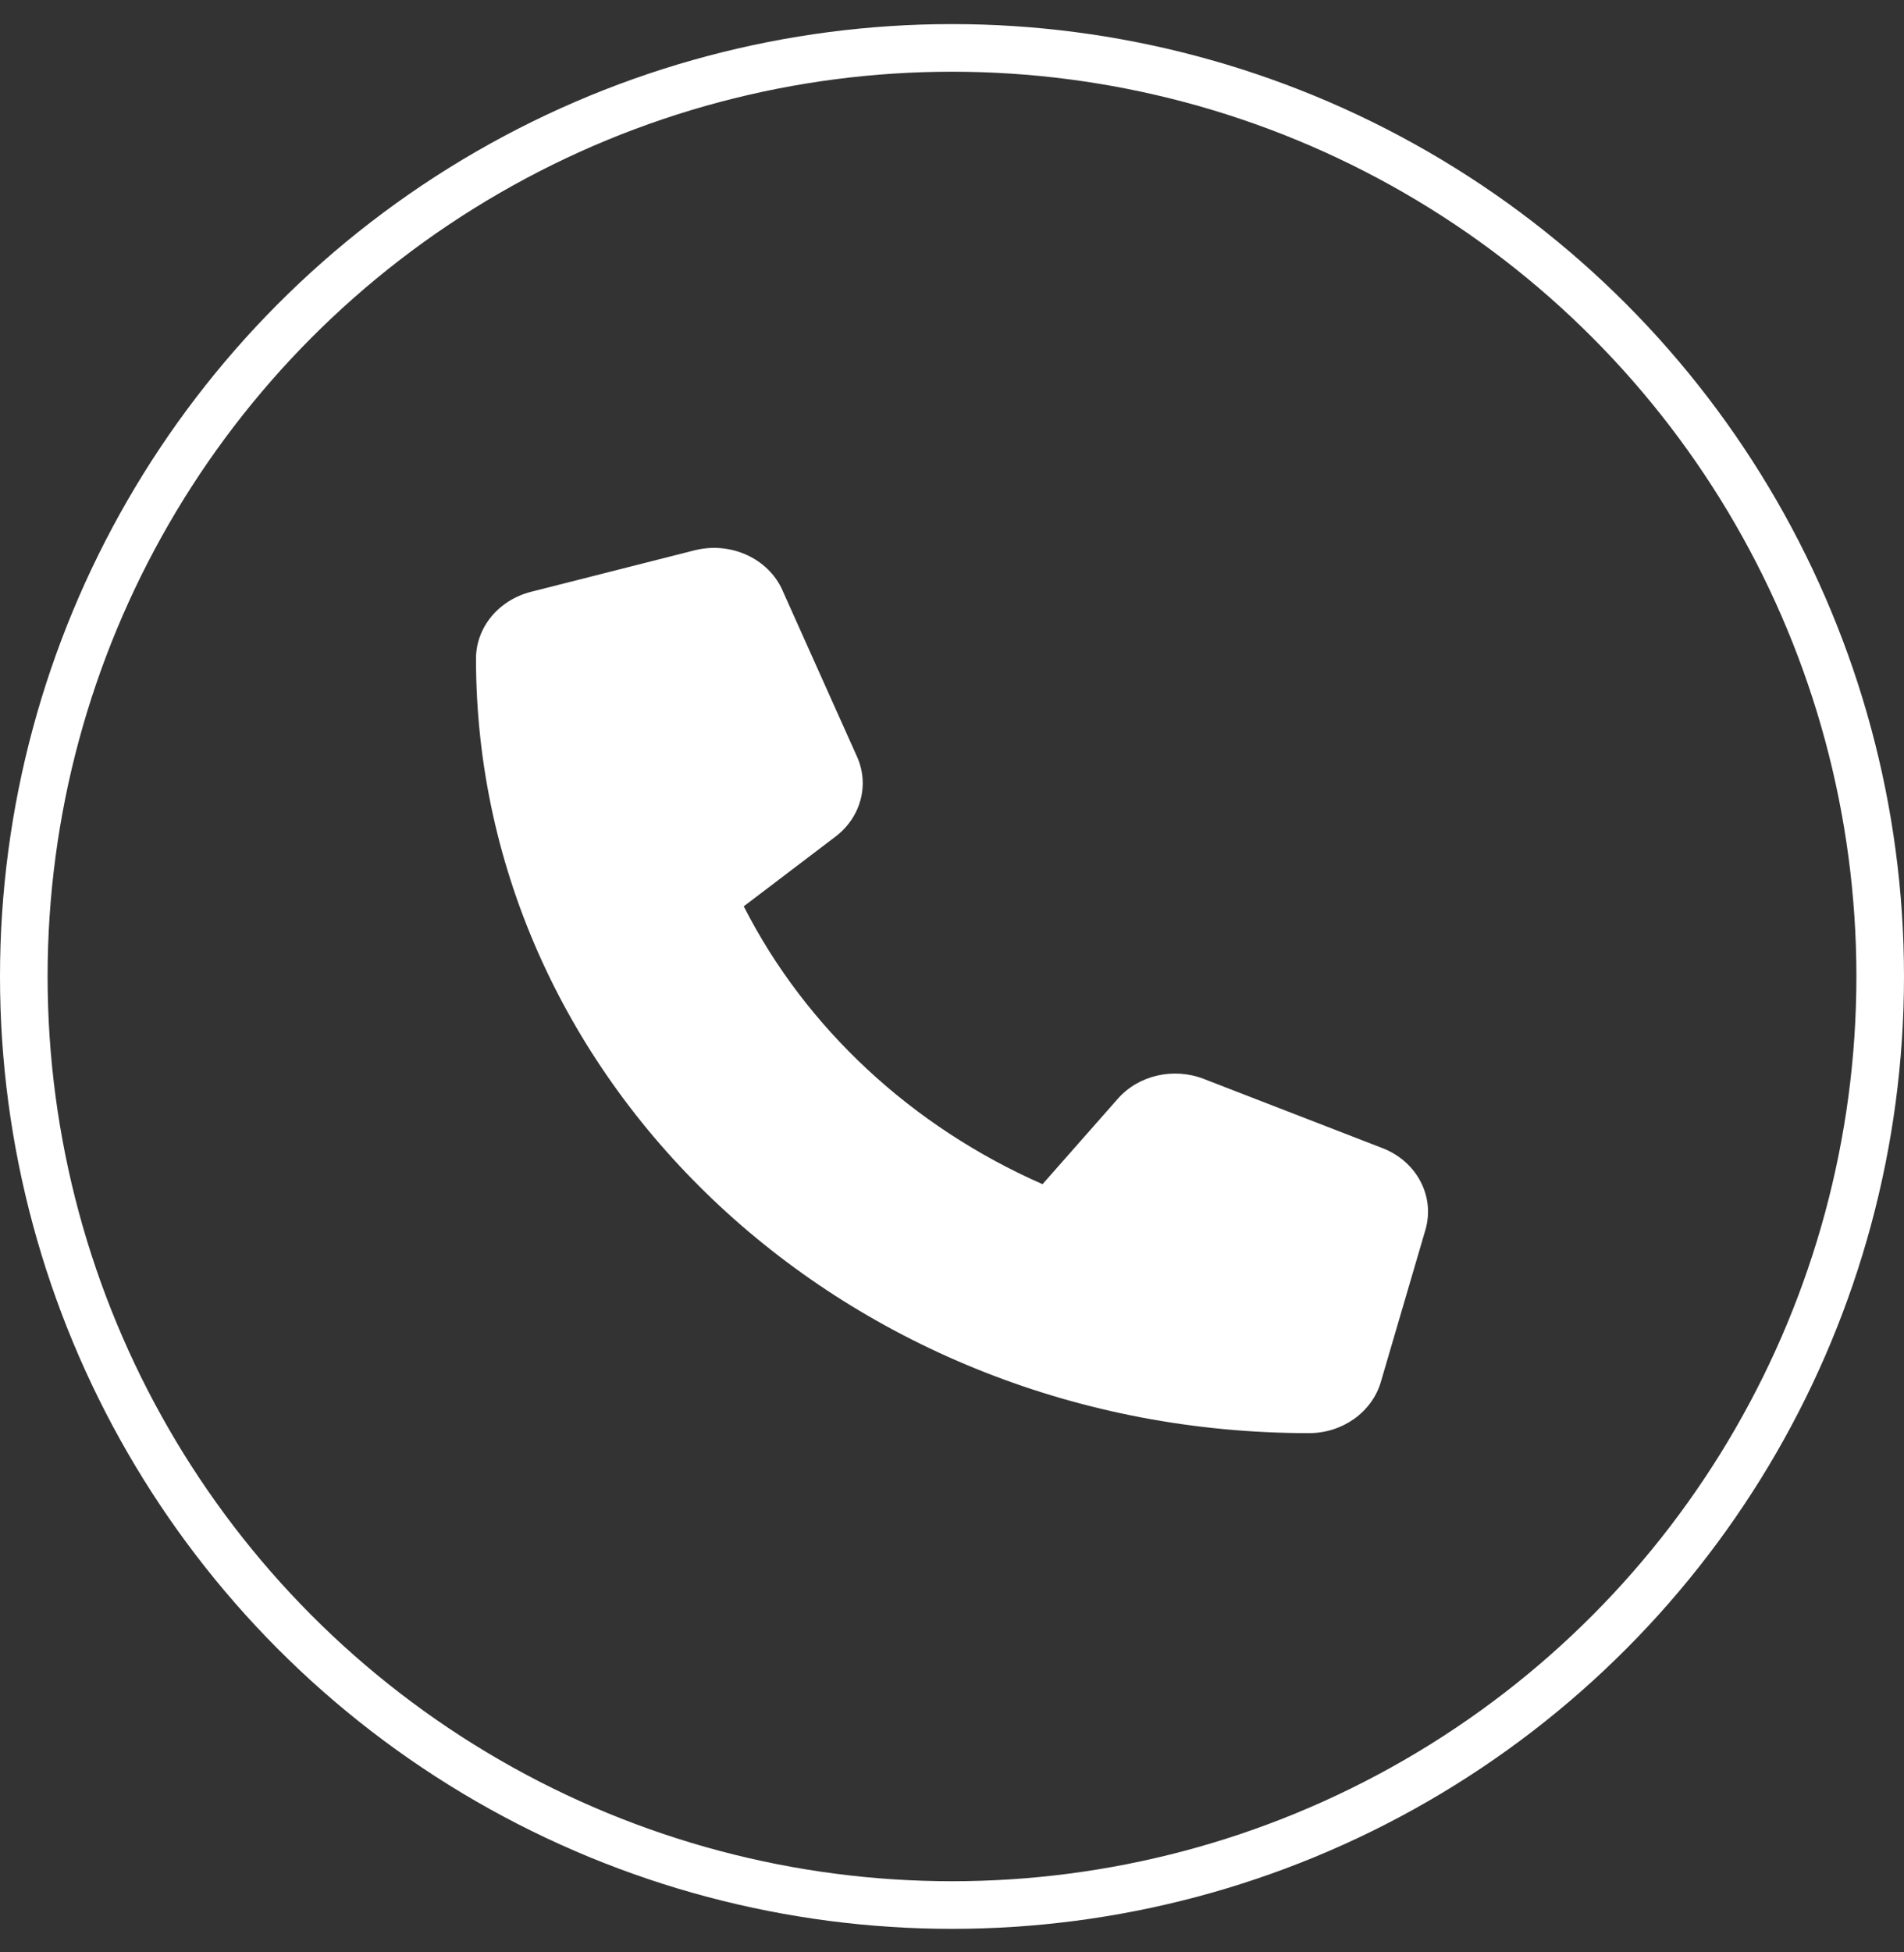
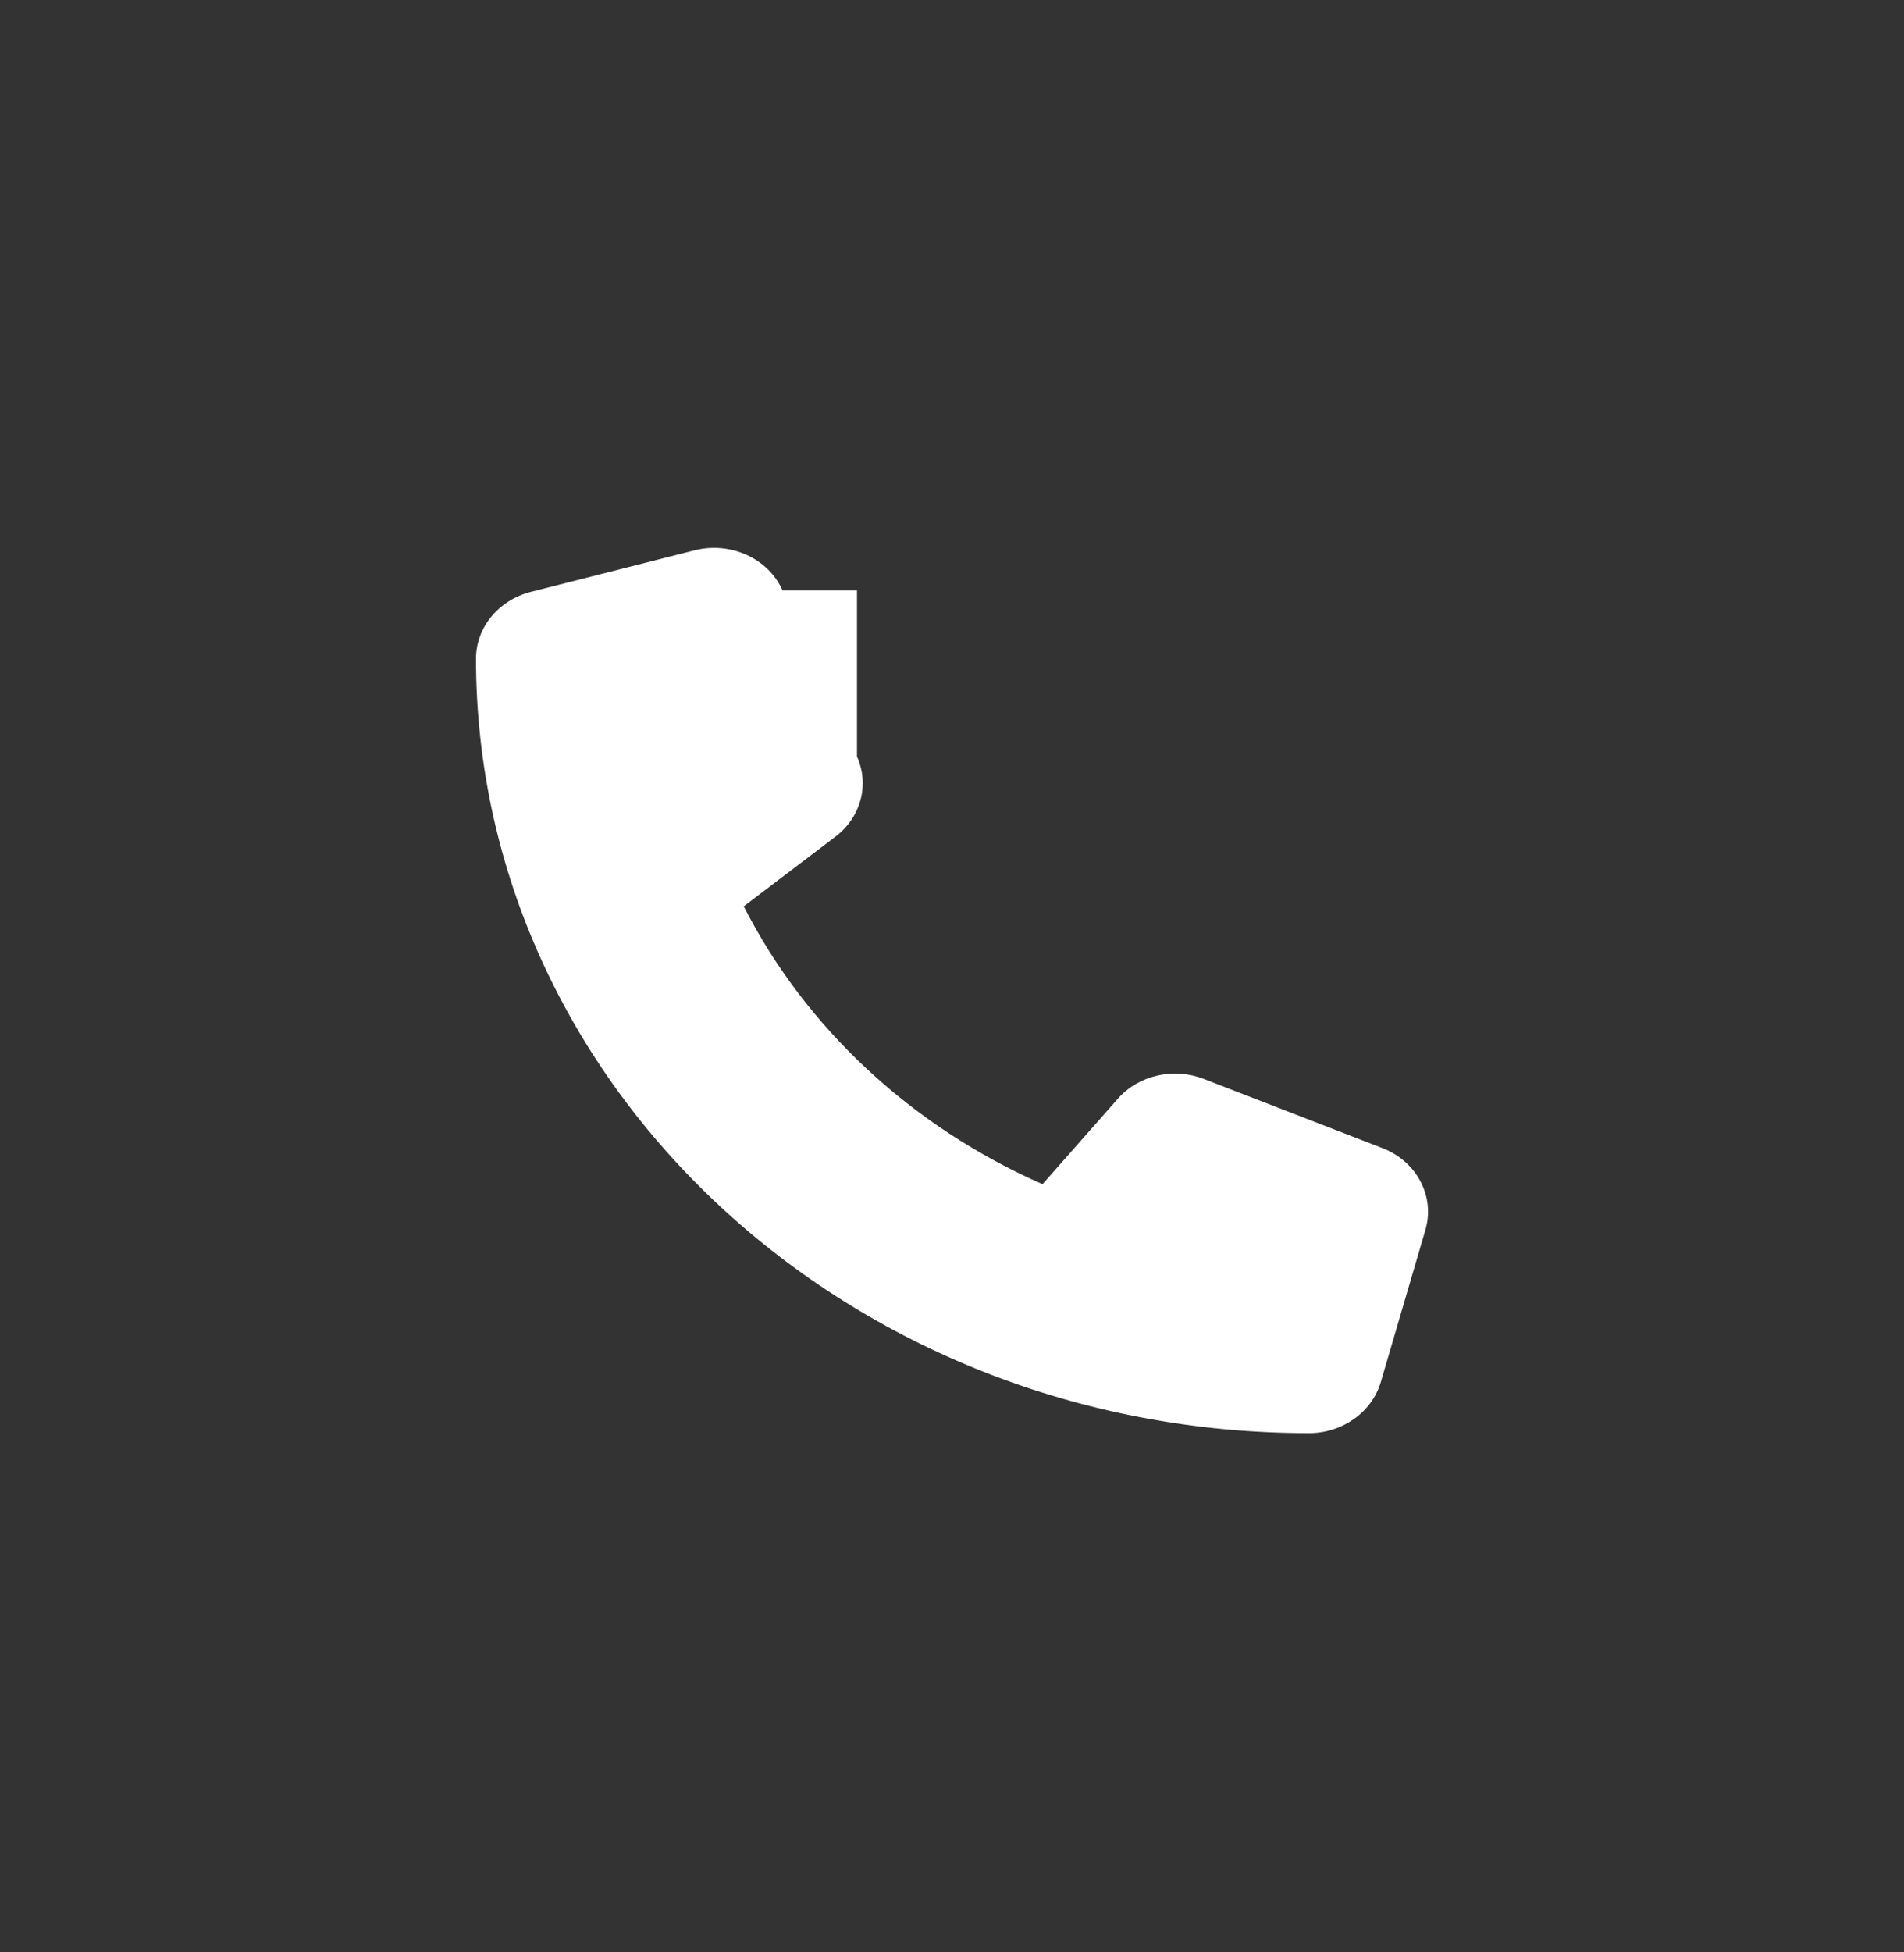
<svg xmlns="http://www.w3.org/2000/svg" width="40" height="41" viewBox="0 0 40 41" fill="none">
  <rect x="0" y="0" width="40" height="41" fill="#333333" stroke="none" />
-   <circle cx="20" cy="20.506" r="19.5" stroke="white" />
-   <path d="M16.441 12.4C16.141 11.725 15.348 11.365 14.59 11.557L11.152 12.429C10.473 12.603 10 13.177 10 13.83C10 22.813 17.836 30.096 27.5 30.096C28.203 30.096 28.82 29.657 29.008 29.025L29.945 25.83C30.152 25.125 29.766 24.388 29.039 24.109L25.289 22.657C24.652 22.41 23.914 22.58 23.48 23.078L21.902 24.868C19.152 23.659 16.926 21.589 15.625 19.033L17.551 17.57C18.086 17.163 18.27 16.481 18.004 15.889L16.441 12.403V12.4Z" fill="white" />
+   <path d="M16.441 12.4C16.141 11.725 15.348 11.365 14.59 11.557L11.152 12.429C10.473 12.603 10 13.177 10 13.83C10 22.813 17.836 30.096 27.5 30.096C28.203 30.096 28.82 29.657 29.008 29.025L29.945 25.83C30.152 25.125 29.766 24.388 29.039 24.109L25.289 22.657C24.652 22.41 23.914 22.58 23.48 23.078L21.902 24.868C19.152 23.659 16.926 21.589 15.625 19.033L17.551 17.57C18.086 17.163 18.27 16.481 18.004 15.889V12.4Z" fill="white" />
</svg>